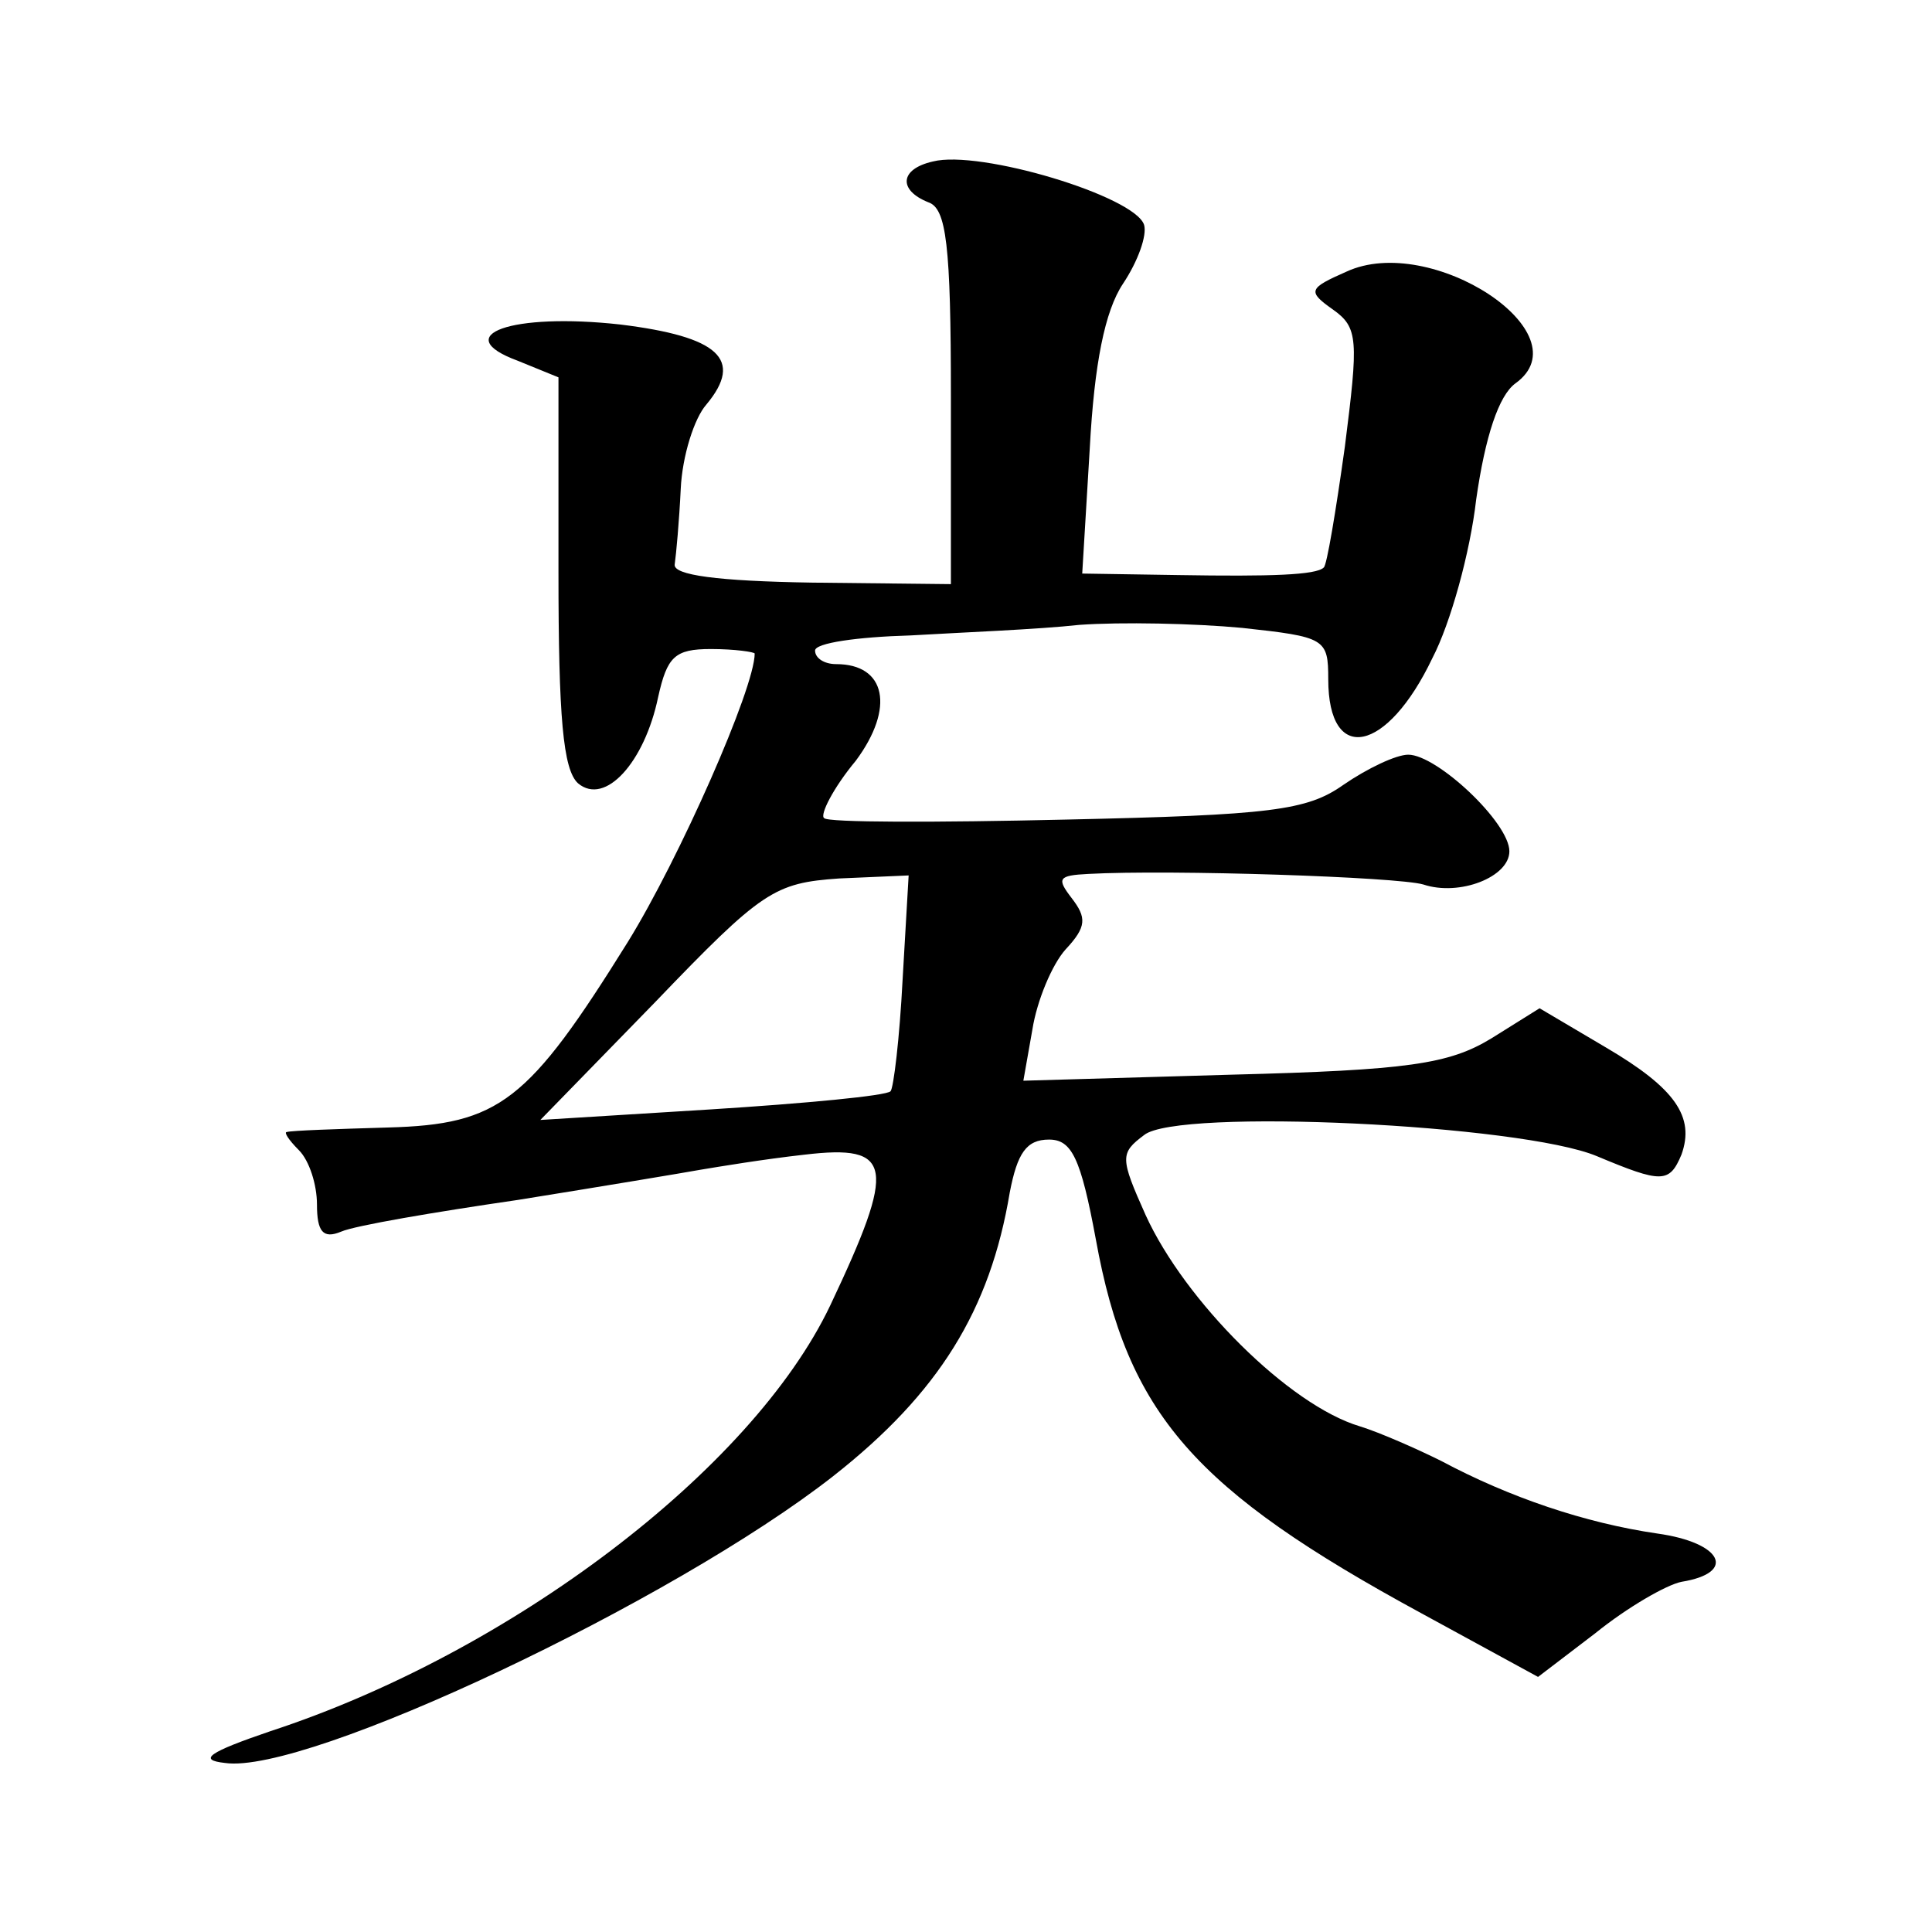
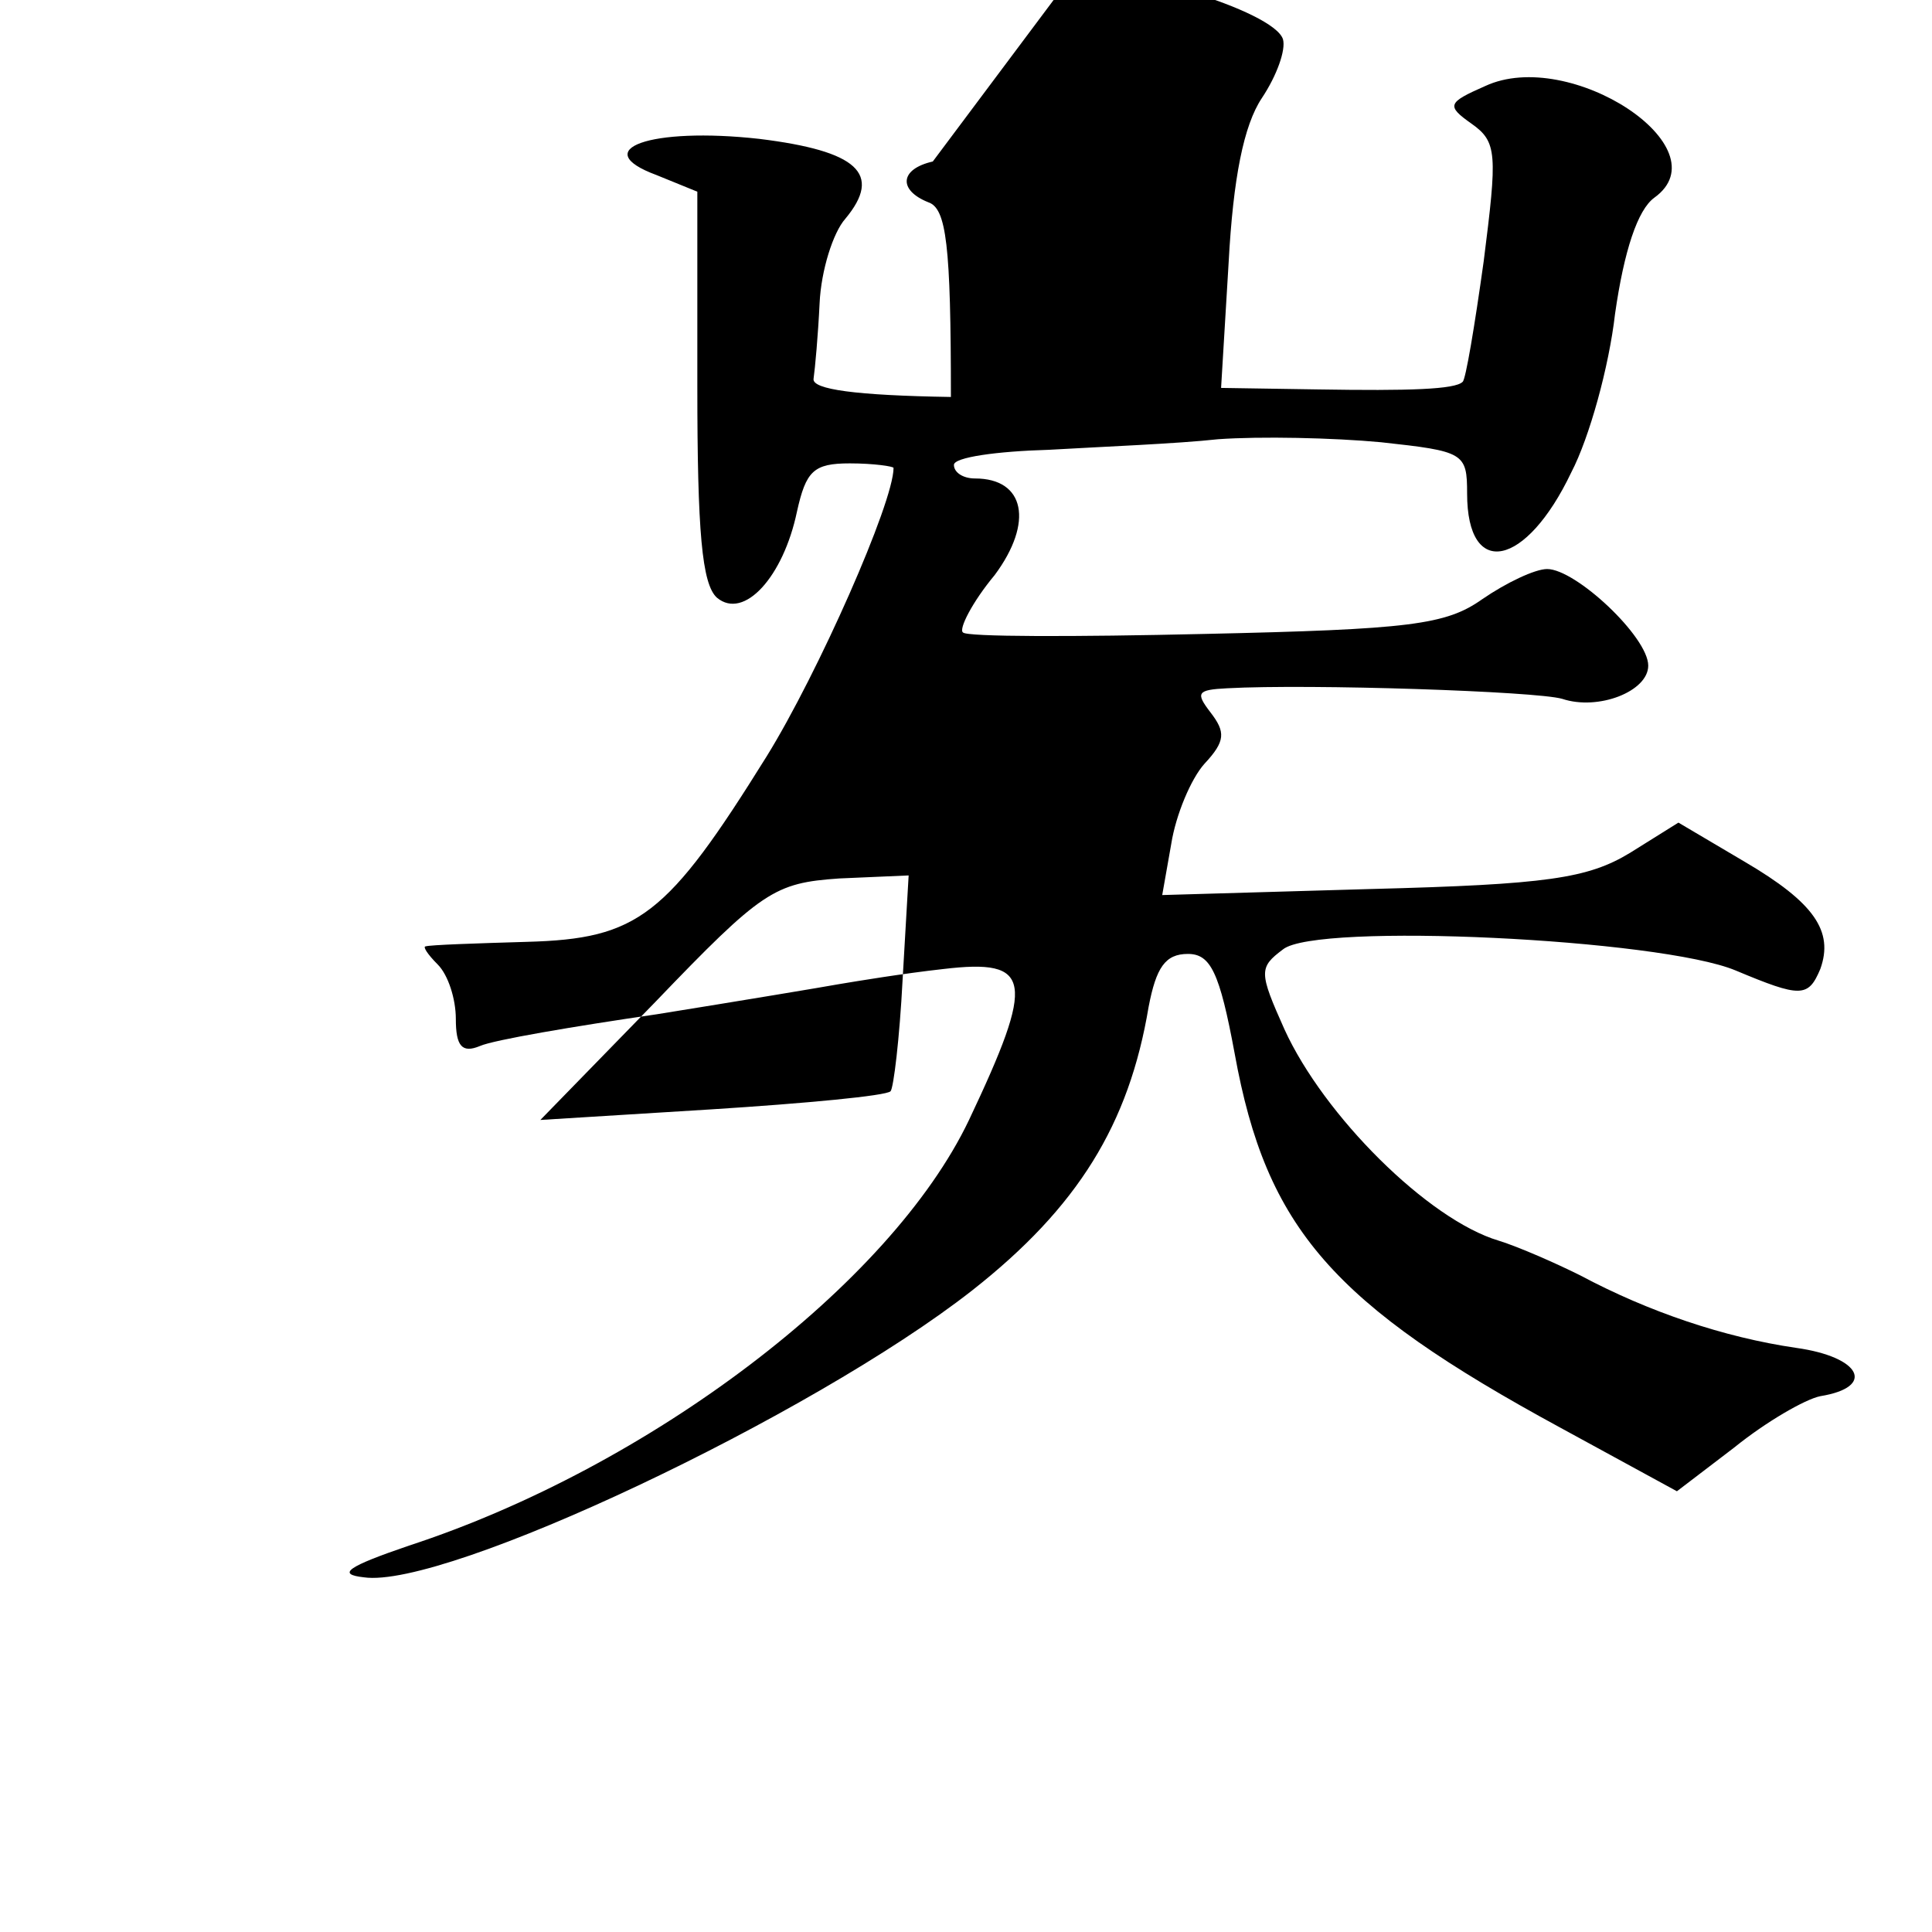
<svg xmlns="http://www.w3.org/2000/svg" version="1.0" width="128pt" height="128pt" viewBox="0 0 128 128" preserveAspectRatio="xMidYMid meet">
  <g transform="translate(0,128) scale(0.1,-0.1)" fill="#0" stroke="none">
-     <path d="M618 1173 c-22 -5 -23 -19 -3 -27 12 -4 15 -28 15 -129 l0 -124 -92 1 c-63 1 -92 5 -91 12 1 7 3 29 4 50 1 22 9 47 17 56 25 30 8 45 -57 53 -72 8 -114 -7 -68 -24 l27 -11 0 -129 c0 -96 3 -131 13 -140 18 -15 44 14 53 57 6 27 11 32 35 32 16 0 29 -2 29 -3 0 -23 -50 -136 -84 -191 -66 -106 -85 -121 -159 -123 -34 -1 -64 -2 -67 -3 -2 0 1 -5 8 -12 7 -7 12 -23 12 -36 0 -18 4 -23 16 -18 9 4 62 13 117 21 56 9 110 18 121 20 12 2 42 7 69 10 59 7 61 -7 17 -100 -52 -109 -212 -230 -371 -282 -41 -14 -48 -19 -30 -21 54 -8 297 107 403 190 70 55 104 110 117 188 5 26 11 35 26 35 15 0 21 -12 31 -66 21 -116 65 -166 216 -248 l77 -42 38 29 c21 17 47 32 57 34 37 6 27 26 -16 32 -48 7 -98 24 -143 48 -16 8 -41 19 -54 23 -47 14 -116 83 -142 140 -17 38 -17 41 -1 53 22 18 250 7 300 -14 43 -18 48 -18 56 1 9 25 -4 44 -50 71 l-44 26 -32 -20 c-28 -17 -55 -21 -172 -24 l-138 -4 6 34 c3 19 13 43 22 53 14 15 14 21 4 34 -10 13 -9 15 11 16 55 3 205 -2 222 -7 24 -8 57 5 57 22 0 19 -48 64 -67 64 -8 0 -27 -9 -43 -20 -24 -17 -48 -20 -184 -23 -86 -2 -158 -2 -160 1 -3 2 6 20 21 38 26 35 20 64 -13 64 -8 0 -14 4 -14 9 0 5 28 9 63 10 34 2 85 4 112 7 28 2 76 1 108 -2 55 -6 57 -7 57 -34 0 -57 39 -49 69 14 12 23 25 70 29 105 6 42 15 69 26 77 46 33 -56 100 -112 74 -25 -11 -26 -13 -9 -25 17 -12 17 -20 8 -91 -6 -43 -12 -79 -14 -80 -5 -5 -35 -6 -96 -5 l-64 1 5 83 c3 56 10 91 22 109 10 15 16 32 14 39 -6 19 -109 50 -140 42z m-20 -542 c-2 -39 -6 -72 -8 -74 -3 -3 -56 -8 -119 -12 l-113 -7 76 78 c71 74 79 79 122 82 l46 2 -4 -69z" />
+     <path d="M618 1173 c-22 -5 -23 -19 -3 -27 12 -4 15 -28 15 -129 c-63 1 -92 5 -91 12 1 7 3 29 4 50 1 22 9 47 17 56 25 30 8 45 -57 53 -72 8 -114 -7 -68 -24 l27 -11 0 -129 c0 -96 3 -131 13 -140 18 -15 44 14 53 57 6 27 11 32 35 32 16 0 29 -2 29 -3 0 -23 -50 -136 -84 -191 -66 -106 -85 -121 -159 -123 -34 -1 -64 -2 -67 -3 -2 0 1 -5 8 -12 7 -7 12 -23 12 -36 0 -18 4 -23 16 -18 9 4 62 13 117 21 56 9 110 18 121 20 12 2 42 7 69 10 59 7 61 -7 17 -100 -52 -109 -212 -230 -371 -282 -41 -14 -48 -19 -30 -21 54 -8 297 107 403 190 70 55 104 110 117 188 5 26 11 35 26 35 15 0 21 -12 31 -66 21 -116 65 -166 216 -248 l77 -42 38 29 c21 17 47 32 57 34 37 6 27 26 -16 32 -48 7 -98 24 -143 48 -16 8 -41 19 -54 23 -47 14 -116 83 -142 140 -17 38 -17 41 -1 53 22 18 250 7 300 -14 43 -18 48 -18 56 1 9 25 -4 44 -50 71 l-44 26 -32 -20 c-28 -17 -55 -21 -172 -24 l-138 -4 6 34 c3 19 13 43 22 53 14 15 14 21 4 34 -10 13 -9 15 11 16 55 3 205 -2 222 -7 24 -8 57 5 57 22 0 19 -48 64 -67 64 -8 0 -27 -9 -43 -20 -24 -17 -48 -20 -184 -23 -86 -2 -158 -2 -160 1 -3 2 6 20 21 38 26 35 20 64 -13 64 -8 0 -14 4 -14 9 0 5 28 9 63 10 34 2 85 4 112 7 28 2 76 1 108 -2 55 -6 57 -7 57 -34 0 -57 39 -49 69 14 12 23 25 70 29 105 6 42 15 69 26 77 46 33 -56 100 -112 74 -25 -11 -26 -13 -9 -25 17 -12 17 -20 8 -91 -6 -43 -12 -79 -14 -80 -5 -5 -35 -6 -96 -5 l-64 1 5 83 c3 56 10 91 22 109 10 15 16 32 14 39 -6 19 -109 50 -140 42z m-20 -542 c-2 -39 -6 -72 -8 -74 -3 -3 -56 -8 -119 -12 l-113 -7 76 78 c71 74 79 79 122 82 l46 2 -4 -69z" />
  </g>
</svg>